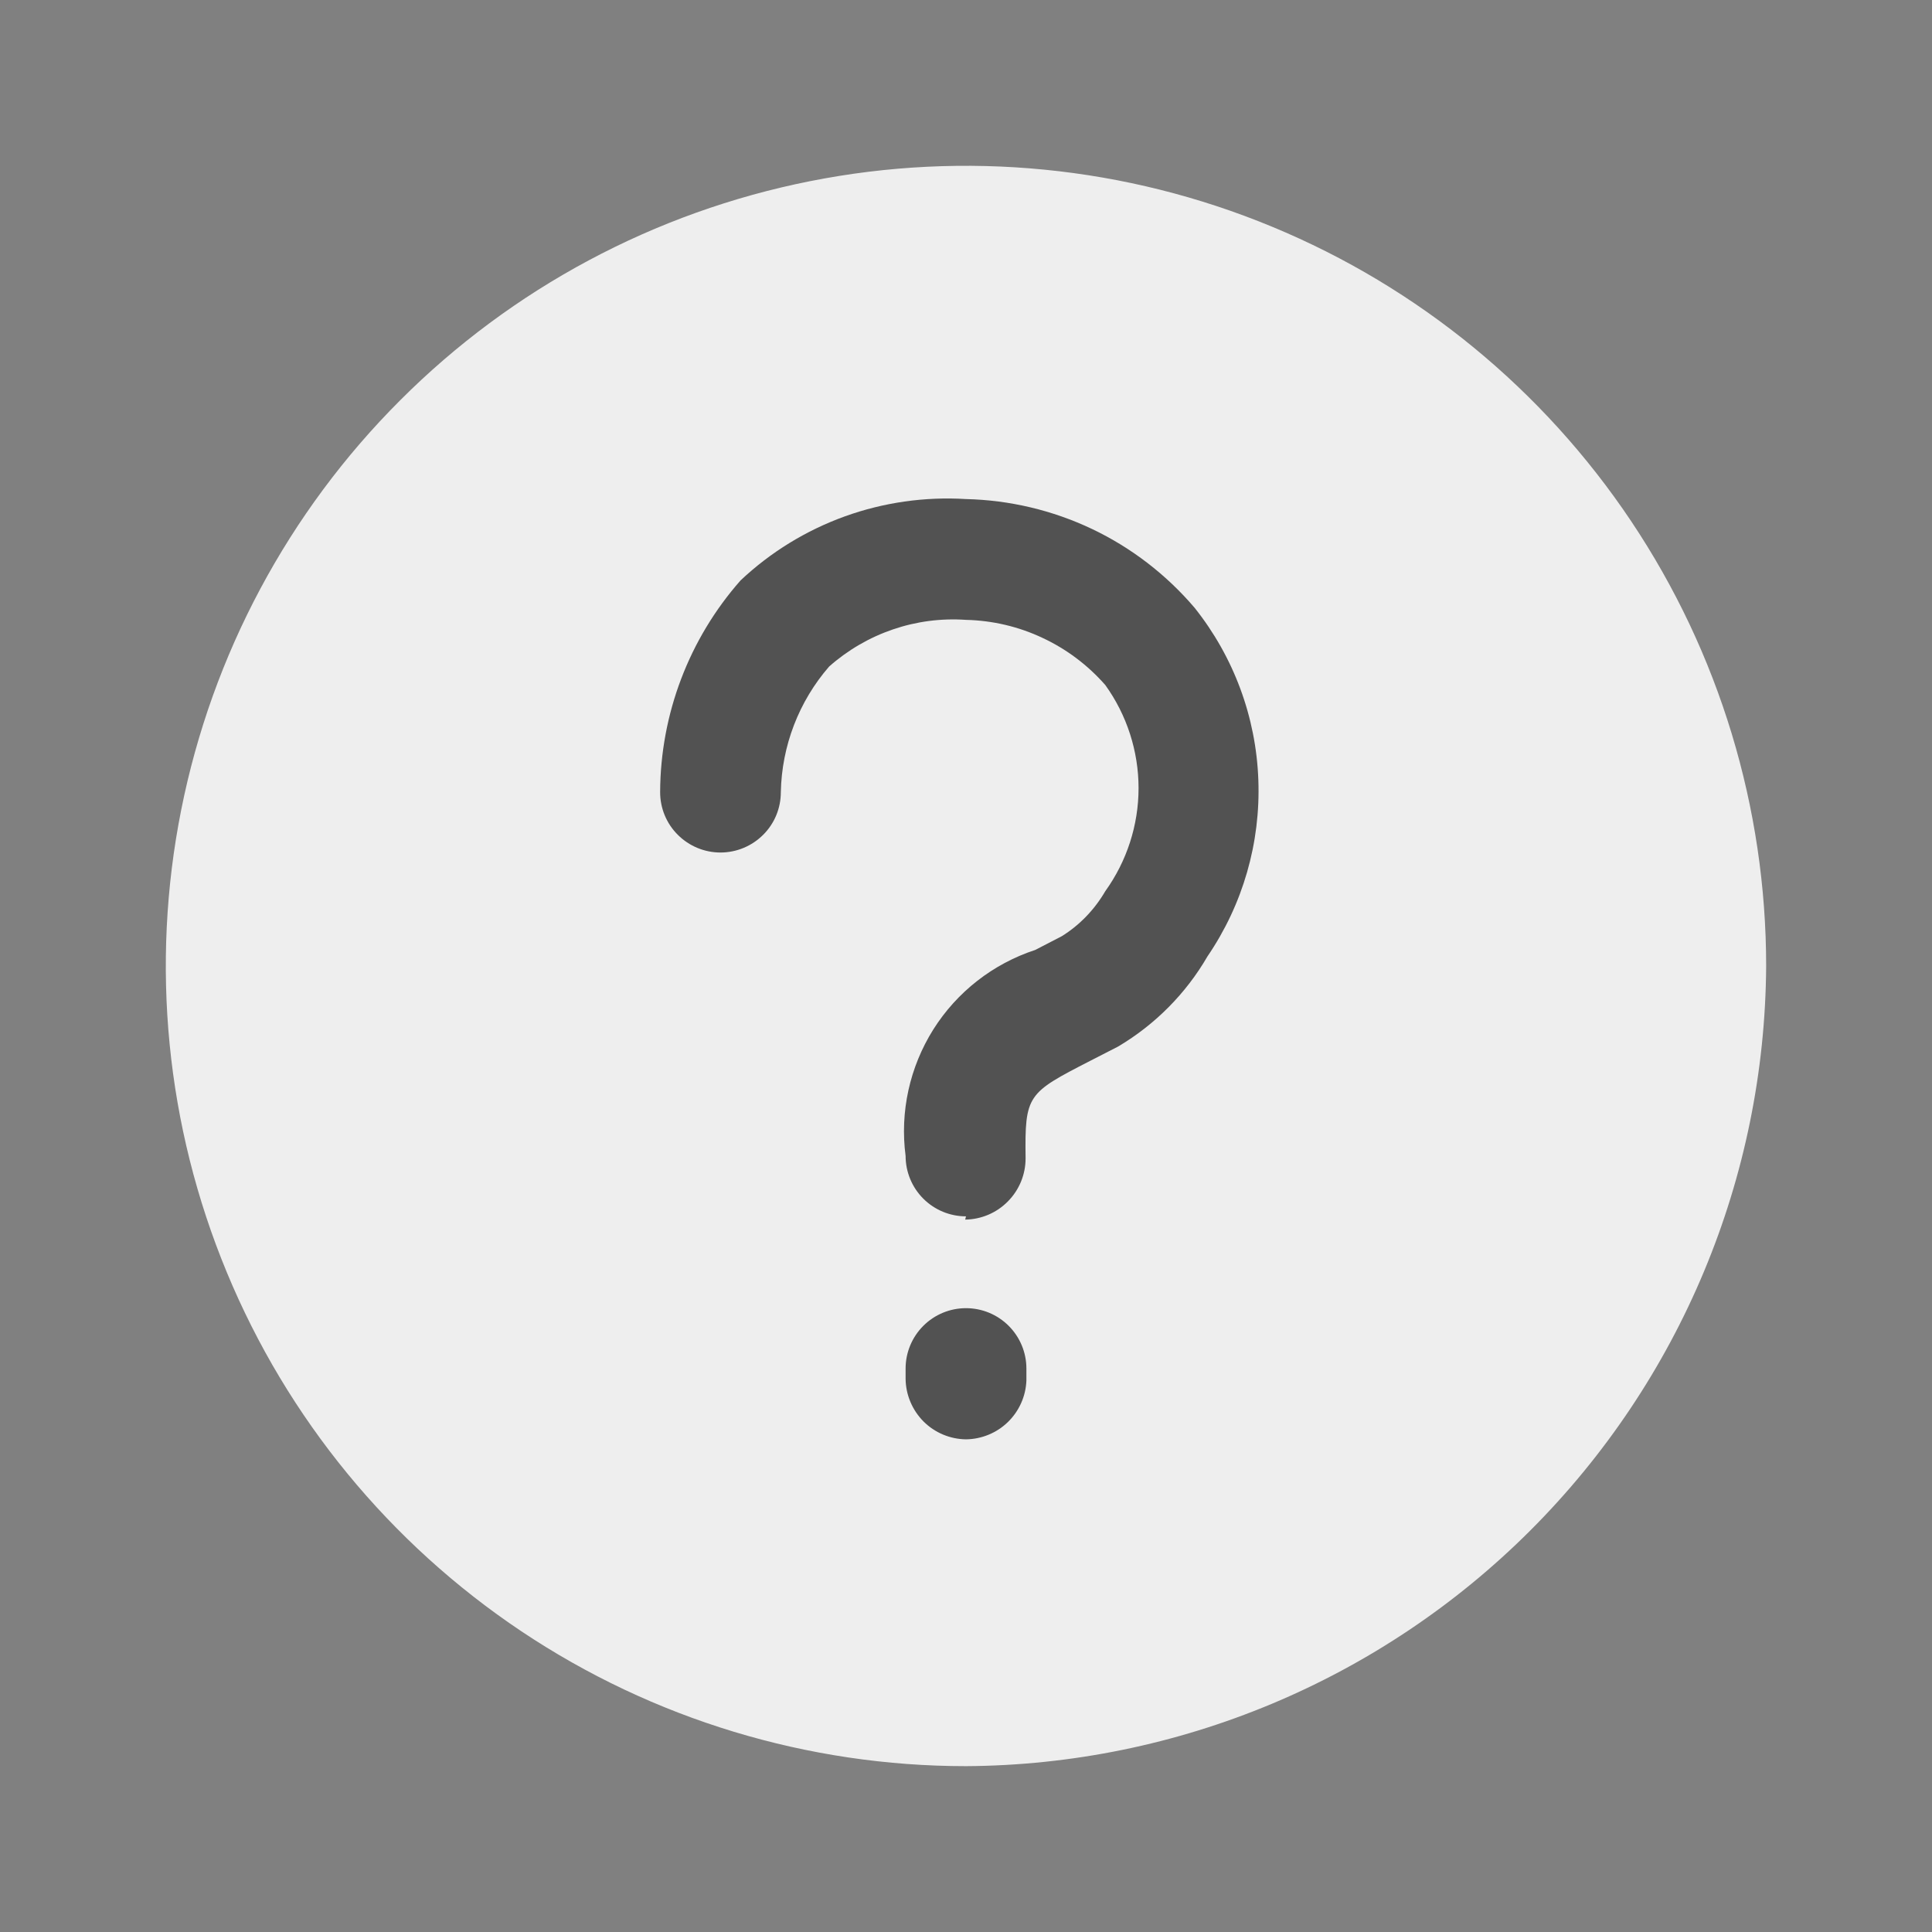
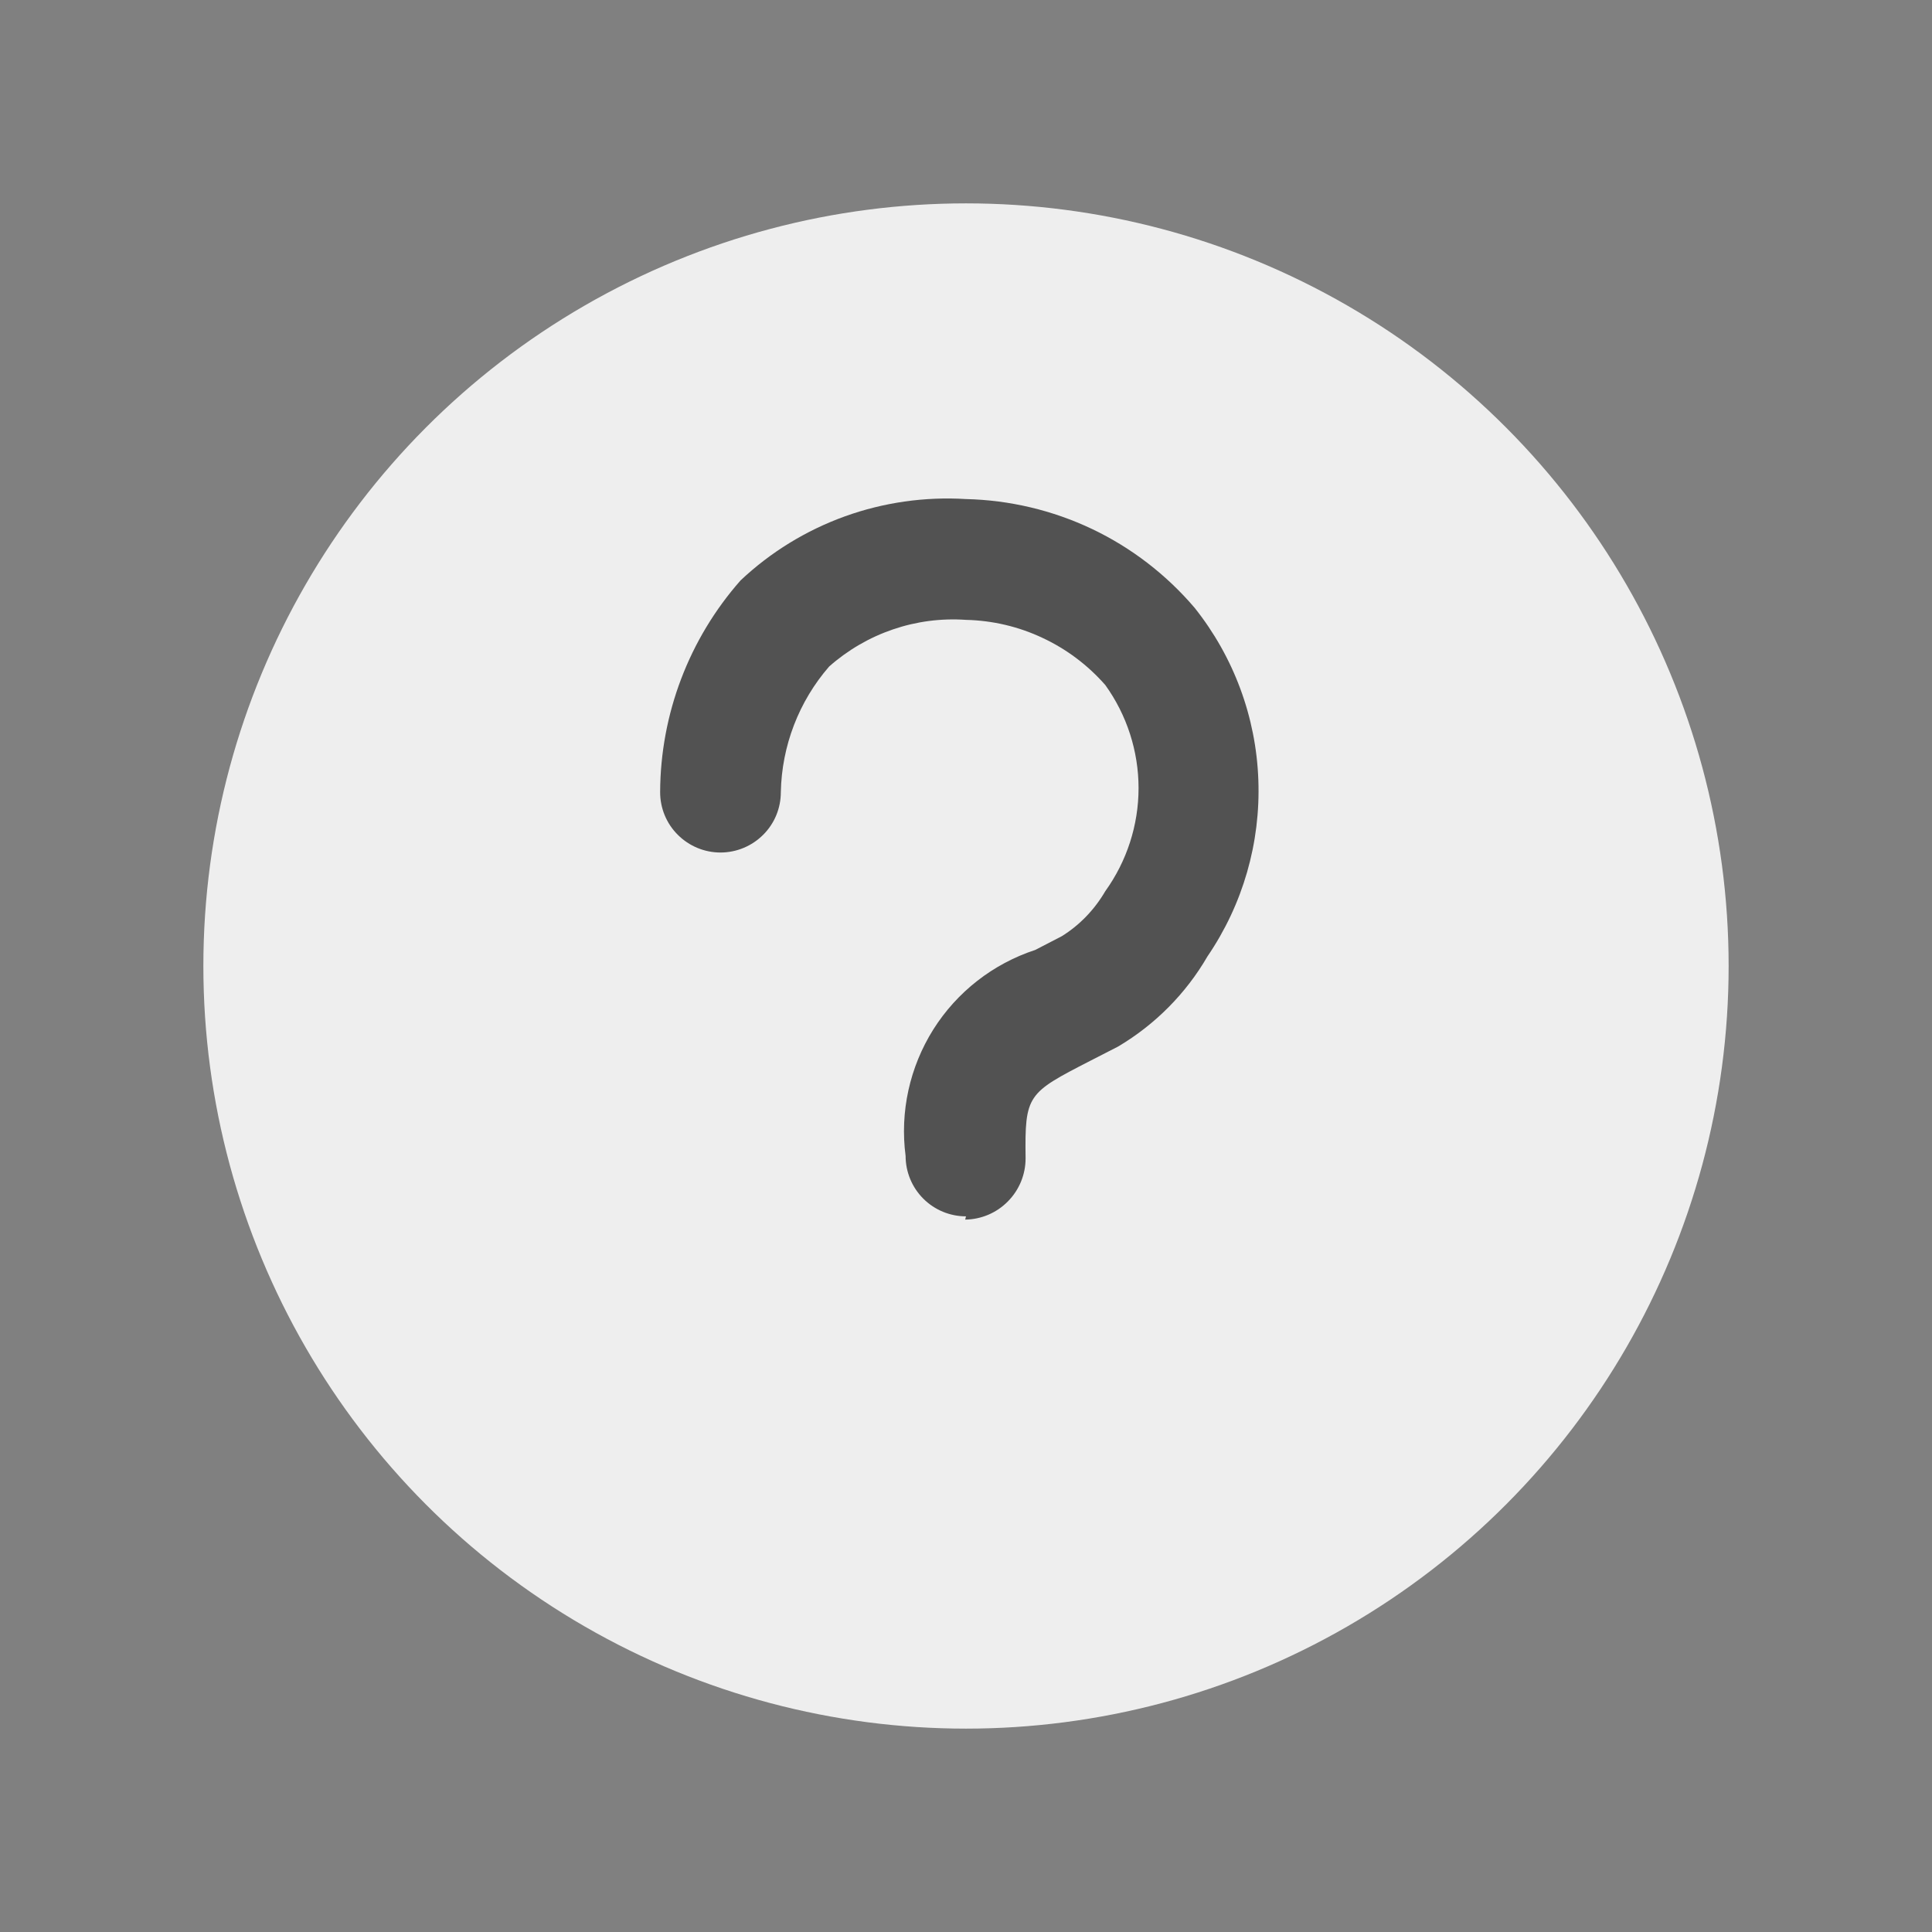
<svg xmlns="http://www.w3.org/2000/svg" width="19" height="19" viewBox="0 0 19 19" fill="none">
  <rect x="0" y="0" width="19" height="19" fill="#808080" stroke="none" />
  <circle cx="9.5" cy="9.5" r="7.5" fill="#EEEEEE" />
-   <path d="M9.5 14.155C9.343 14.153 9.193 14.09 9.082 13.979C8.972 13.868 8.908 13.718 8.906 13.561V13.458C8.906 13.301 8.969 13.15 9.08 13.039C9.192 12.927 9.343 12.865 9.5 12.865C9.657 12.865 9.808 12.927 9.92 13.039C10.031 13.15 10.094 13.301 10.094 13.458V13.577C10.088 13.731 10.023 13.877 9.912 13.985C9.802 14.092 9.654 14.153 9.5 14.155Z" fill="#525252" />
-   <path d="M9.5 17.369C7.944 17.369 6.422 16.908 5.128 16.043C3.834 15.178 2.825 13.949 2.23 12.511C1.634 11.073 1.478 9.491 1.782 7.965C2.086 6.438 2.835 5.036 3.936 3.936C5.036 2.835 6.438 2.086 7.965 1.782C9.491 1.478 11.073 1.634 12.511 2.23C13.949 2.825 15.178 3.834 16.043 5.128C16.908 6.422 17.369 7.944 17.369 9.5C17.357 11.583 16.524 13.577 15.051 15.05C13.578 16.523 11.583 17.357 9.5 17.369ZM9.5 2.818C8.179 2.818 6.887 3.21 5.788 3.944C4.689 4.678 3.833 5.722 3.327 6.943C2.821 8.164 2.689 9.507 2.947 10.803C3.205 12.1 3.841 13.29 4.775 14.225C5.71 15.159 6.9 15.795 8.197 16.053C9.493 16.311 10.836 16.179 12.057 15.673C13.278 15.167 14.321 14.311 15.056 13.212C15.79 12.113 16.182 10.821 16.182 9.5C16.182 7.728 15.478 6.028 14.225 4.775C12.972 3.522 11.272 2.818 9.5 2.818Z" fill="#EEEEEE" />
  <path d="M9.5 11.962C9.343 11.962 9.192 11.9 9.08 11.788C8.969 11.677 8.906 11.526 8.906 11.368C8.849 10.935 8.946 10.495 9.178 10.125C9.411 9.755 9.766 9.478 10.181 9.342L10.442 9.207C10.619 9.097 10.765 8.944 10.87 8.764C11.082 8.469 11.197 8.114 11.197 7.751C11.197 7.387 11.082 7.032 10.87 6.737C10.698 6.541 10.488 6.383 10.252 6.273C10.017 6.162 9.76 6.102 9.5 6.096C9.256 6.079 9.012 6.111 8.781 6.19C8.55 6.269 8.337 6.393 8.154 6.555C7.856 6.898 7.688 7.336 7.679 7.79C7.679 7.948 7.617 8.099 7.505 8.21C7.394 8.321 7.243 8.384 7.085 8.384C6.928 8.384 6.777 8.321 6.666 8.21C6.554 8.099 6.492 7.948 6.492 7.79C6.495 7.023 6.776 6.283 7.283 5.708C7.578 5.43 7.927 5.216 8.309 5.078C8.69 4.941 9.095 4.883 9.5 4.908C9.929 4.918 10.351 5.018 10.739 5.202C11.126 5.386 11.47 5.651 11.748 5.977C12.133 6.46 12.353 7.053 12.375 7.67C12.398 8.287 12.223 8.895 11.875 9.405C11.663 9.771 11.36 10.076 10.996 10.292L10.719 10.434C10.102 10.751 10.078 10.767 10.086 11.392C10.086 11.55 10.024 11.702 9.912 11.815C9.801 11.928 9.65 11.992 9.492 11.994L9.5 11.962Z" fill="#525252" />
</svg>